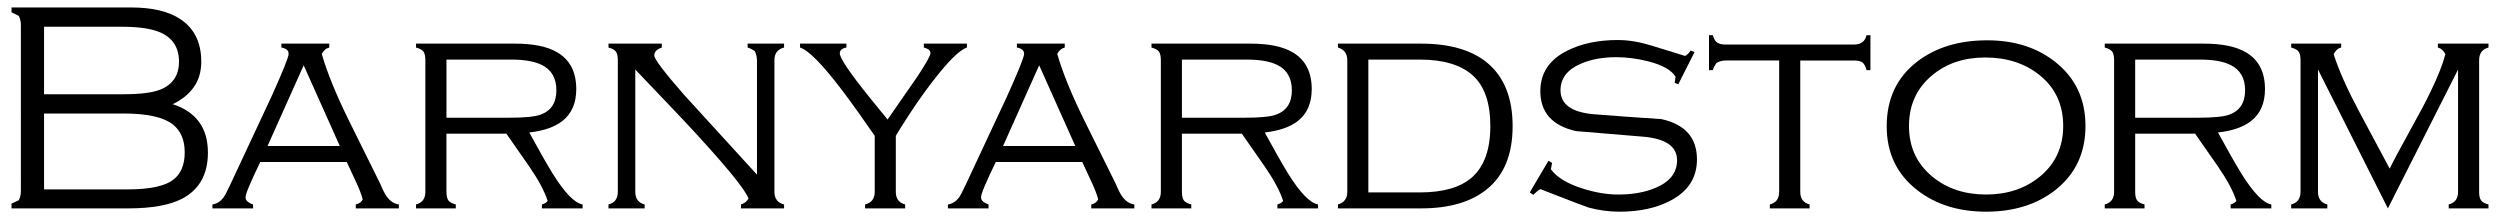
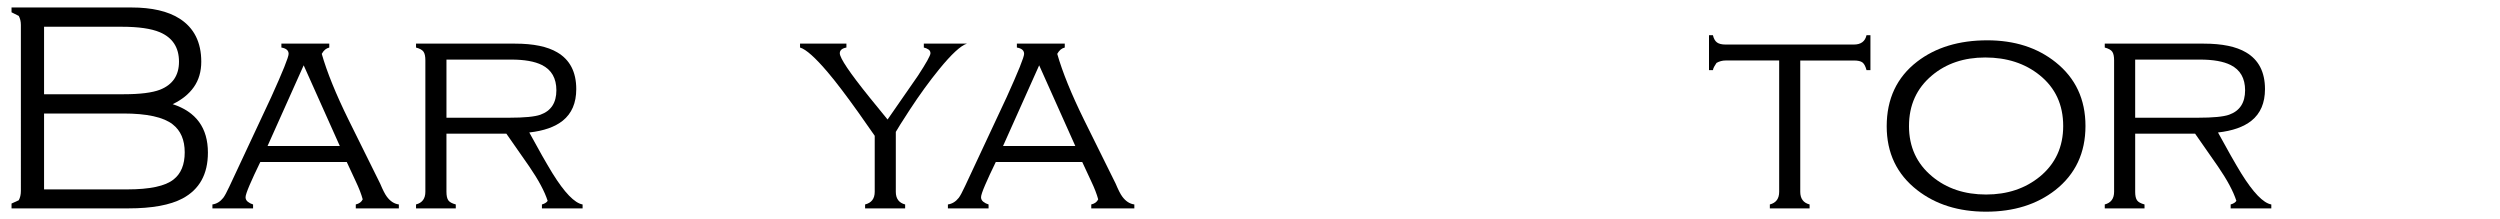
<svg xmlns="http://www.w3.org/2000/svg" version="1.1" viewBox="0 0 365 32">
  <g>
    <g id="_レイヤー_1" data-name="レイヤー_1">
      <g>
        <path d="M30.355,22.287c0,3.138-1.231,5.365-3.695,6.684-1.818.968-4.455,1.452-7.914,1.452H1.684v-.705l1.056-.483c.204-.38.308-.836.308-1.362V3.644c0-.499-.104-.938-.308-1.32l-1.056-.529v-.702h17.502c2.989,0,5.335.543,7.035,1.627,2.11,1.348,3.165,3.445,3.165,6.289,0,1.437-.359,2.668-1.077,3.694-.719,1.027-1.751,1.862-3.099,2.506,3.43,1.114,5.146,3.474,5.146,7.079M18.085,13.758c2.375,0,4.134-.221,5.278-.661,1.846-.731,2.77-2.096,2.77-4.089,0-2.081-.938-3.516-2.814-4.309-1.261-.528-3.107-.793-5.54-.793H6.433v9.852h11.653ZM18.57,27.652c3.313,0,5.57-.484,6.772-1.451,1.085-.849,1.627-2.17,1.627-3.959,0-1.815-.587-3.18-1.758-4.088-1.349-1.056-3.754-1.583-7.212-1.583H6.433v11.081h12.137Z" />
        <path d="M38.005,23.65c-.644,1.32-1.164,2.442-1.56,3.365-.396.924-.595,1.517-.595,1.781,0,.264.111.484.33.66.221.176.476.308.769.394v.573h-5.936v-.573c.615-.086,1.144-.409,1.583-.967.205-.264.513-.834.923-1.714,2.023-4.309,4.046-8.633,6.069-12.973,1.7-3.752,2.55-5.863,2.55-6.331,0-.499-.351-.806-1.055-.924v-.571h6.991v.571c-.234.059-.439.161-.615.308-.176.148-.338.353-.483.616.761,2.667,2.065,5.878,3.913,9.63,1.523,3.107,3.063,6.216,4.617,9.322.381.909.704,1.541.968,1.892.498.674,1.083,1.055,1.758,1.141v.573h-6.288v-.573c.498-.114.836-.364,1.012-.747-.206-.761-.544-1.633-1.012-2.616-.468-.982-.908-1.928-1.319-2.837h-12.622ZM44.338,9.535l-5.277,11.785h10.553l-5.276-11.785Z" />
        <path d="M65.182,28.003c0,.56.087.969.262,1.231.176.265.542.468,1.1.615v.573h-5.804v-.573c.908-.233,1.363-.849,1.363-1.846V8.788c0-.557-.087-.968-.264-1.231-.176-.263-.543-.467-1.099-.616v-.571h14.466c2.667,0,4.721.425,6.157,1.275,1.848,1.085,2.771,2.873,2.771,5.364,0,2.024-.66,3.562-1.978,4.616-1.144.911-2.771,1.483-4.881,1.716,1.347,2.482,2.476,4.467,3.386,5.957,1.757,2.831,3.223,4.347,4.397,4.552v.573h-5.937v-.573c.409-.114.688-.291.835-.526-.44-1.377-1.335-3.048-2.682-5.013-1.116-1.583-2.229-3.179-3.343-4.792h-8.75v8.485ZM74.327,17.188c2.229,0,3.752-.147,4.573-.44,1.555-.557,2.332-1.743,2.332-3.562,0-1.76-.705-2.991-2.111-3.694-1.056-.528-2.55-.793-4.485-.793h-9.453v8.489h9.145Z" />
-         <path d="M92.752,28.004c0,.997.454,1.614,1.363,1.846v.573h-5.276v-.573c.907-.233,1.362-.849,1.362-1.846V8.788c0-.556-.088-.967-.263-1.231-.176-.263-.543-.468-1.099-.616v-.571h7.782v.571c-.41.149-.695.317-.857.507-.161.191-.241.402-.241.637,0,.528,1.45,2.447,4.352,5.761,3.548,3.898,7.095,7.782,10.643,11.652V8.788c0-.41-.104-.849-.308-1.318-.382-.265-.734-.441-1.055-.53v-.571h5.319v.571c-.938.237-1.408.853-1.408,1.848v19.216c0,.997.469,1.614,1.408,1.846v.573h-6.288v-.573c.498-.147.865-.439,1.101-.879-.44-1.025-1.864-2.916-4.266-5.672-2.052-2.346-4.355-4.851-6.904-7.52-3.46-3.635-5.25-5.512-5.365-5.628v17.852Z" />
-         <path d="M130.788,28.004c0,.997.455,1.614,1.363,1.846v.573h-5.847v-.573c.938-.233,1.405-.849,1.405-1.846v-8.178c-.79-1.115-1.582-2.244-2.374-3.387-1.818-2.55-3.313-4.514-4.485-5.892-1.817-2.139-3.165-3.343-4.045-3.607v-.571h6.772v.571c-.645.119-.966.397-.966.838,0,.703,1.441,2.842,4.325,6.419.884,1.085,1.766,2.171,2.649,3.253,1.461-2.109,2.933-4.234,4.422-6.374,1.226-1.877,1.839-2.974,1.839-3.297,0-.237-.095-.419-.286-.551-.191-.133-.418-.227-.682-.287v-.571h6.288v.571c-.908.294-2.257,1.541-4.045,3.738-1.437,1.76-2.873,3.74-4.309,5.937-1.144,1.759-1.819,2.83-2.024,3.211v8.178Z" />
+         <path d="M130.788,28.004c0,.997.455,1.614,1.363,1.846v.573h-5.847v-.573c.938-.233,1.405-.849,1.405-1.846v-8.178c-.79-1.115-1.582-2.244-2.374-3.387-1.818-2.55-3.313-4.514-4.485-5.892-1.817-2.139-3.165-3.343-4.045-3.607v-.571h6.772v.571c-.645.119-.966.397-.966.838,0,.703,1.441,2.842,4.325,6.419.884,1.085,1.766,2.171,2.649,3.253,1.461-2.109,2.933-4.234,4.422-6.374,1.226-1.877,1.839-2.974,1.839-3.297,0-.237-.095-.419-.286-.551-.191-.133-.418-.227-.682-.287v-.571h6.288c-.908.294-2.257,1.541-4.045,3.738-1.437,1.76-2.873,3.74-4.309,5.937-1.144,1.759-1.819,2.83-2.024,3.211v8.178Z" />
        <path d="M145.386,23.65c-.644,1.32-1.164,2.442-1.56,3.365-.397.924-.595,1.517-.595,1.781,0,.264.111.484.33.66.221.176.476.308.77.394v.573h-5.937v-.573c.615-.086,1.143-.409,1.584-.967.205-.264.513-.834.922-1.714,2.022-4.309,4.046-8.633,6.068-12.973,1.701-3.752,2.551-5.863,2.551-6.331,0-.499-.352-.806-1.055-.924v-.571h6.991v.571c-.236.059-.441.161-.615.308-.176.148-.336.353-.483.616.761,2.667,2.067,5.878,3.913,9.63,1.524,3.107,3.063,6.216,4.617,9.322.381.909.704,1.541.968,1.892.498.674,1.083,1.055,1.758,1.141v.573h-6.288v-.573c.498-.114.836-.364,1.011-.747-.205-.761-.542-1.633-1.011-2.616-.468-.982-.909-1.928-1.319-2.837h-12.621ZM151.719,9.535l-5.276,11.785h10.553l-5.277-11.785Z" />
-         <path d="M172.562,28.003c0,.56.087.969.262,1.231.178.265.542.468,1.101.615v.573h-5.805v-.573c.908-.233,1.364-.849,1.364-1.846V8.788c0-.557-.089-.968-.264-1.231-.176-.263-.545-.467-1.101-.616v-.571h14.467c2.667,0,4.721.425,6.157,1.275,1.846,1.085,2.77,2.873,2.77,5.364,0,2.024-.658,3.562-1.978,4.616-1.143.911-2.772,1.483-4.881,1.716,1.347,2.482,2.476,4.467,3.385,5.957,1.76,2.831,3.226,4.347,4.398,4.552v.573h-5.936v-.573c.41-.114.688-.291.835-.526-.439-1.377-1.335-3.048-2.682-5.013-1.116-1.583-2.229-3.179-3.343-4.792h-8.751v8.485ZM181.709,17.188c2.227,0,3.751-.147,4.573-.44,1.553-.557,2.331-1.743,2.331-3.562,0-1.76-.705-2.991-2.111-3.694-1.056-.528-2.552-.793-4.485-.793h-9.455v8.489h9.147Z" />
-         <path d="M195.34,6.37h12.136c4.162,0,7.372.924,9.63,2.771,2.49,2.051,3.737,5.144,3.737,9.278,0,4.103-1.247,7.167-3.737,9.19-2.287,1.877-5.497,2.815-9.63,2.815h-12.136v-.573c.908-.263,1.364-.879,1.364-1.846V8.788c0-.966-.456-1.582-1.364-1.848v-.57ZM207.3,28.093c3.4,0,5.936-.733,7.607-2.199,1.787-1.582,2.682-4.074,2.682-7.475,0-3.4-.857-5.869-2.571-7.41-1.715-1.538-4.289-2.309-7.718-2.309h-7.52v19.392h7.52Z" />
-         <path d="M245.029,12.306l-.527-.219.131-.88c-.587-.967-1.905-1.715-3.958-2.243-1.613-.411-3.181-.615-4.705-.615-1.994,0-3.723.323-5.189.965-1.964.85-2.946,2.137-2.946,3.862,0,2.078,1.659,3.249,4.97,3.512,3.314.262,6.566.495,9.762.701,3.458.762,5.189,2.721,5.189,5.882,0,2.664-1.286,4.666-3.854,6.012-2.045,1.082-4.528,1.624-7.447,1.624-1.548,0-3.067-.207-4.556-.616-.233-.06-2.57-.953-7.009-2.682-.249.123-.591.402-1.027.836l-.513-.355,2.726-4.615.527.308-.176.923c.821,1.142,2.316,2.065,4.486,2.771,1.875.616,3.665.923,5.365.923,2.081,0,3.884-.322,5.408-.967,2.111-.876,3.167-2.222,3.167-4.036,0-2.02-1.665-3.167-4.99-3.446-3.328-.276-6.59-.547-9.784-.812-3.459-.789-5.189-2.734-5.189-5.836,0-2.606,1.289-4.565,3.87-5.881,2.081-1.052,4.557-1.579,7.431-1.579,1.524,0,3.144.264,4.859.79,1.714.529,3.379,1.042,4.992,1.539.321-.205.585-.467.791-.791l.572.221-2.375,4.704Z" />
        <path d="M262.837,28.004c0,.997.455,1.614,1.364,1.846v.573h-5.804v-.573c.908-.233,1.362-.849,1.362-1.846V8.832h-7.827c-.469,0-.909.119-1.319.352-.117.176-.227.353-.33.528-.104.176-.169.352-.197.528h-.572v-5.1h.572c.117.499.314.85.593,1.055.278.206.696.308,1.253.308h18.734c1.025,0,1.641-.455,1.846-1.363h.571v5.1h-.571c-.147-.557-.346-.93-.593-1.121-.249-.19-.668-.286-1.253-.286h-7.829v19.172Z" />
        <path d="M304.479,18.396c0,3.922-1.466,7.039-4.397,9.35-2.697,2.106-6.068,3.16-10.114,3.16-4.017,0-7.372-1.054-10.07-3.16-2.96-2.311-4.44-5.413-4.44-9.305,0-4.009,1.481-7.156,4.44-9.439,2.697-2.077,6.113-3.116,10.247-3.116,3.986,0,7.313,1.068,9.982,3.203,2.902,2.313,4.352,5.414,4.352,9.306M278.712,18.396c0,3.042,1.128,5.499,3.386,7.371,2.11,1.756,4.734,2.633,7.871,2.633,3.108,0,5.732-.877,7.873-2.633,2.256-1.871,3.385-4.328,3.385-7.371,0-3.101-1.143-5.572-3.43-7.415-2.139-1.725-4.793-2.588-7.958-2.588-3.108,0-5.703.878-7.784,2.632-2.228,1.872-3.341,4.329-3.341,7.37" />
        <path d="M311.735,28.003c0,.56.088.969.264,1.231.177.265.543.468,1.1.615v.573h-5.804v-.573c.908-.233,1.363-.849,1.363-1.846V8.788c0-.557-.088-.968-.264-1.231-.175-.263-.544-.467-1.099-.616v-.571h14.467c2.666,0,4.719.425,6.155,1.275,1.848,1.085,2.771,2.873,2.771,5.364,0,2.024-.66,3.562-1.978,4.616-1.145.911-2.771,1.483-4.883,1.716,1.349,2.482,2.478,4.467,3.386,5.957,1.76,2.831,3.226,4.347,4.398,4.552v.573h-5.936v-.573c.41-.114.688-.291.835-.526-.439-1.377-1.334-3.048-2.683-5.013-1.113-1.583-2.227-3.179-3.341-4.792h-8.751v8.485ZM320.881,17.188c2.228,0,3.752-.147,4.573-.44,1.554-.557,2.331-1.743,2.331-3.562,0-1.76-.704-2.991-2.111-3.694-1.054-.528-2.55-.793-4.486-.793h-9.453v8.489h9.147Z" />
-         <path d="M338.427,10.152v17.852c0,.997.454,1.614,1.364,1.846v.573h-5.277v-.573c.908-.233,1.363-.849,1.363-1.846V8.788c0-.557-.088-.968-.264-1.231-.176-.263-.543-.467-1.099-.616v-.571h7.299v.571c-.264.059-.477.17-.638.332-.161.16-.315.373-.461.637.732,2.316,1.993,5.143,3.781,8.486,1.466,2.756,2.932,5.496,4.398,8.223.556-1.143,1.531-2.969,2.924-5.475,1.393-2.507,2.396-4.403,3.013-5.694,1.086-2.228,1.817-4.075,2.198-5.54-.264-.529-.629-.85-1.099-.969v-.571h7.388v.571c-.91.235-1.364.852-1.364,1.848v19.215c0,.56.088.969.265,1.231.176.265.54.468,1.099.615v.573h-5.805v-.573c.909-.233,1.364-.849,1.364-1.846V10.152l-10.245,20.271-10.202-20.271Z" />
      </g>
    </g>
  </g>
</svg>